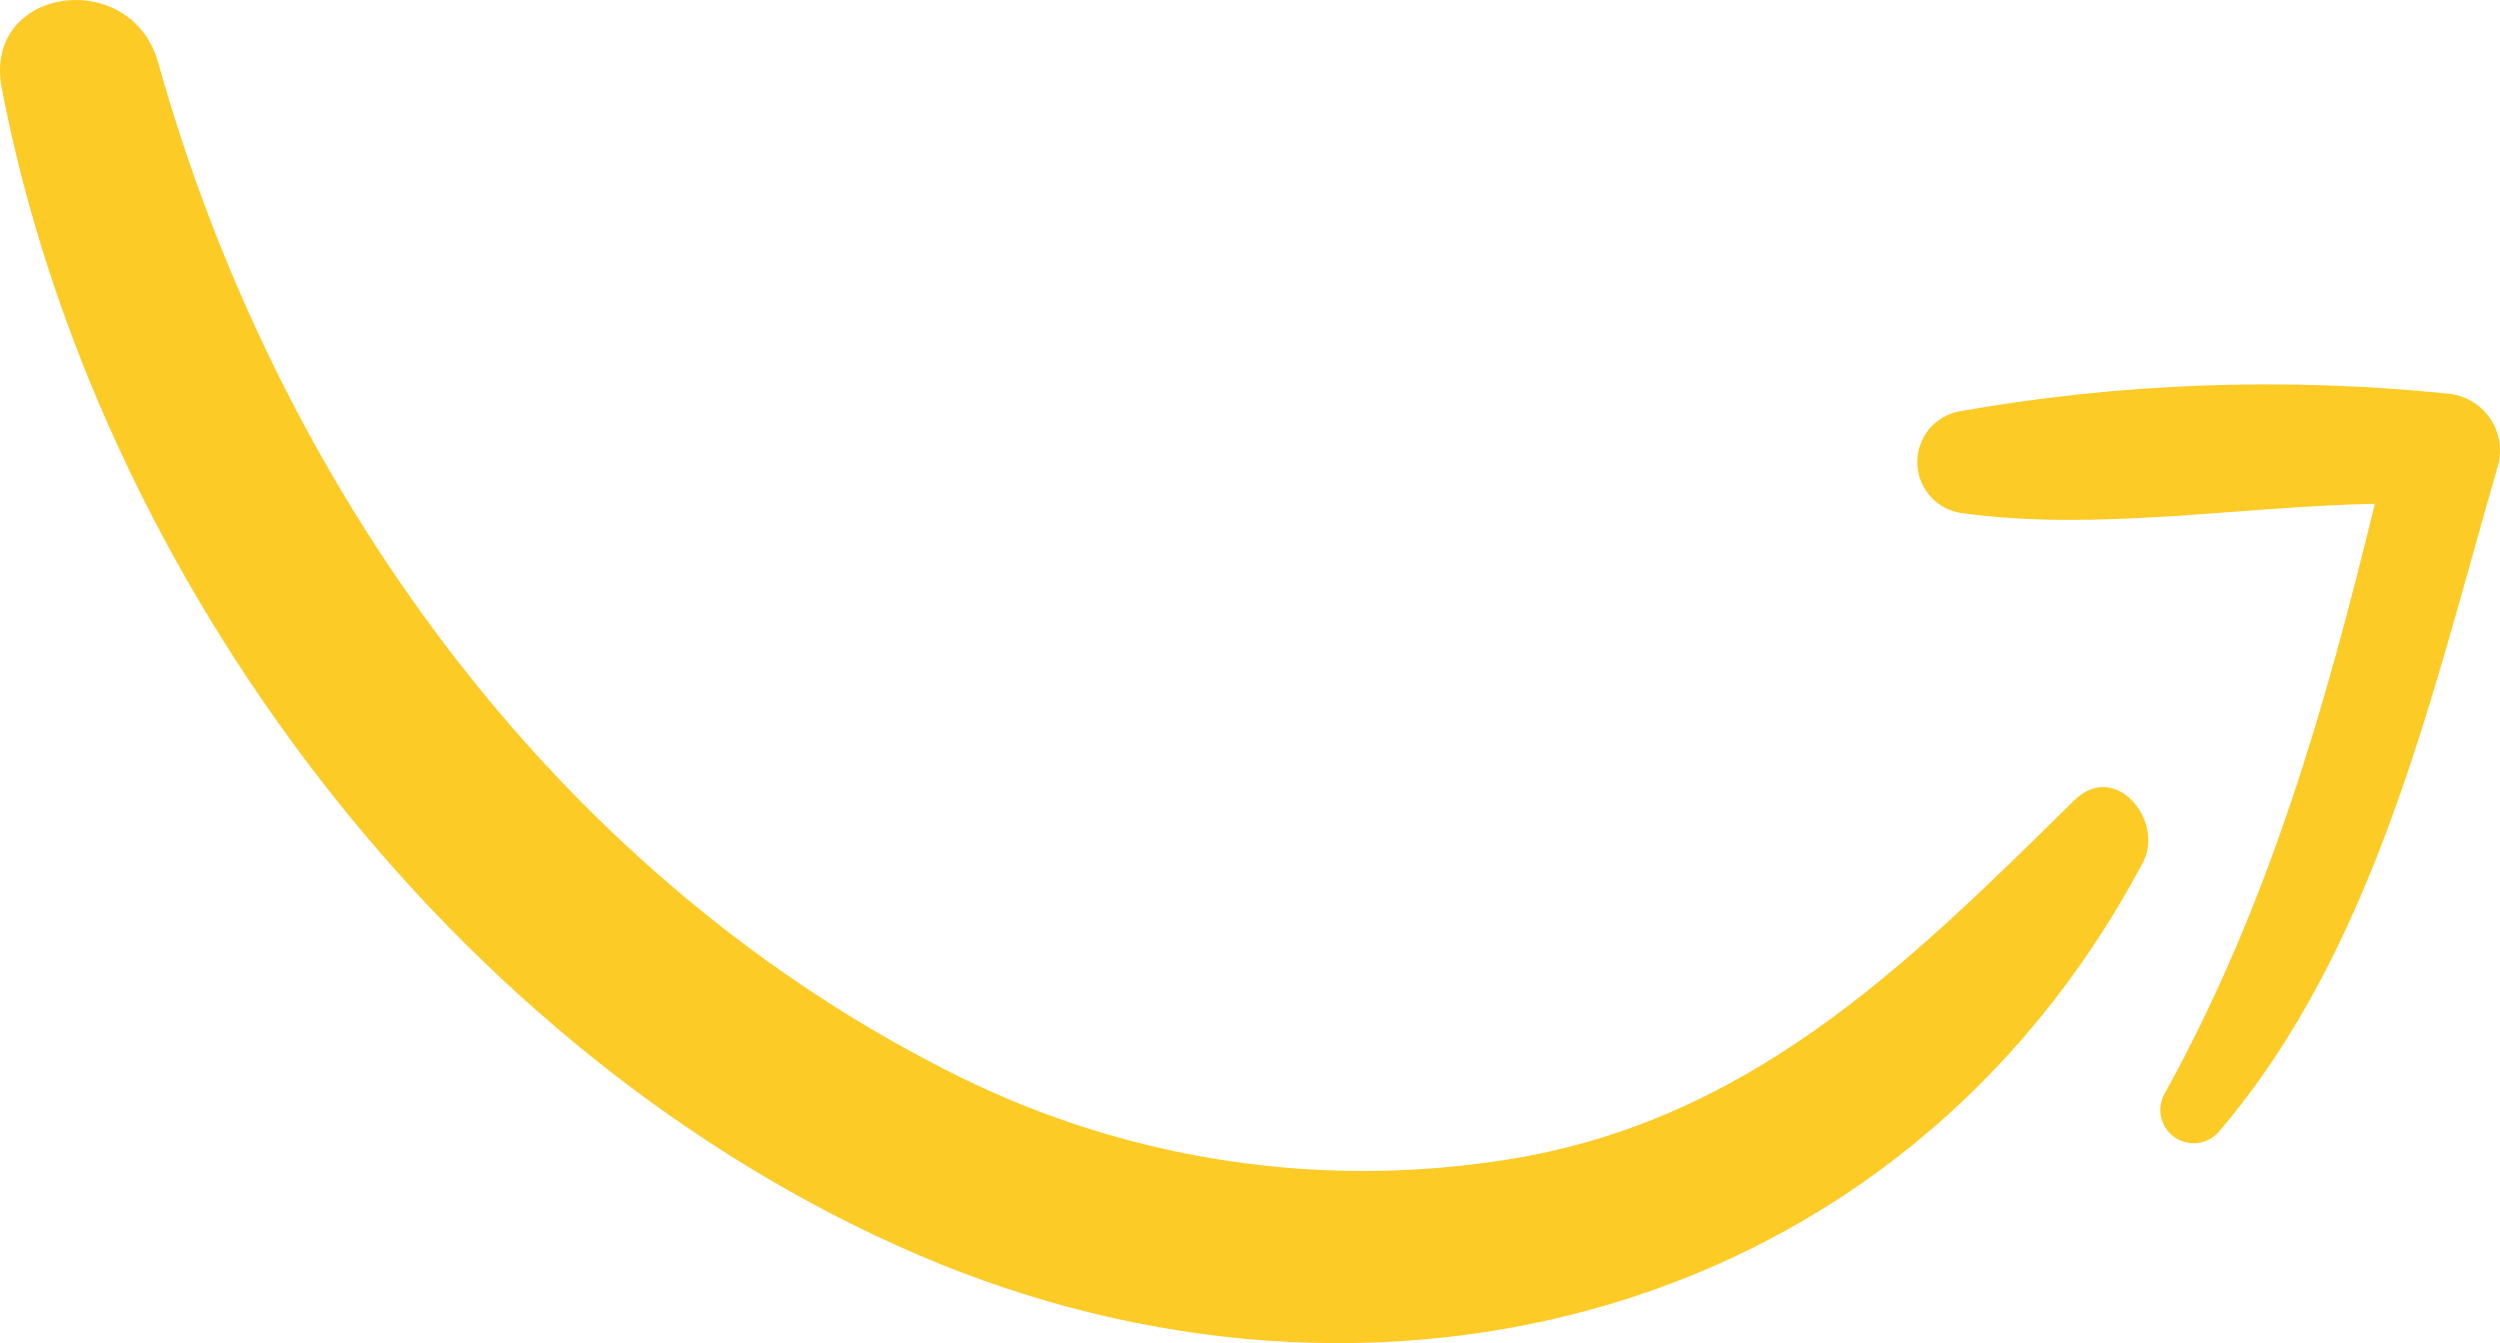
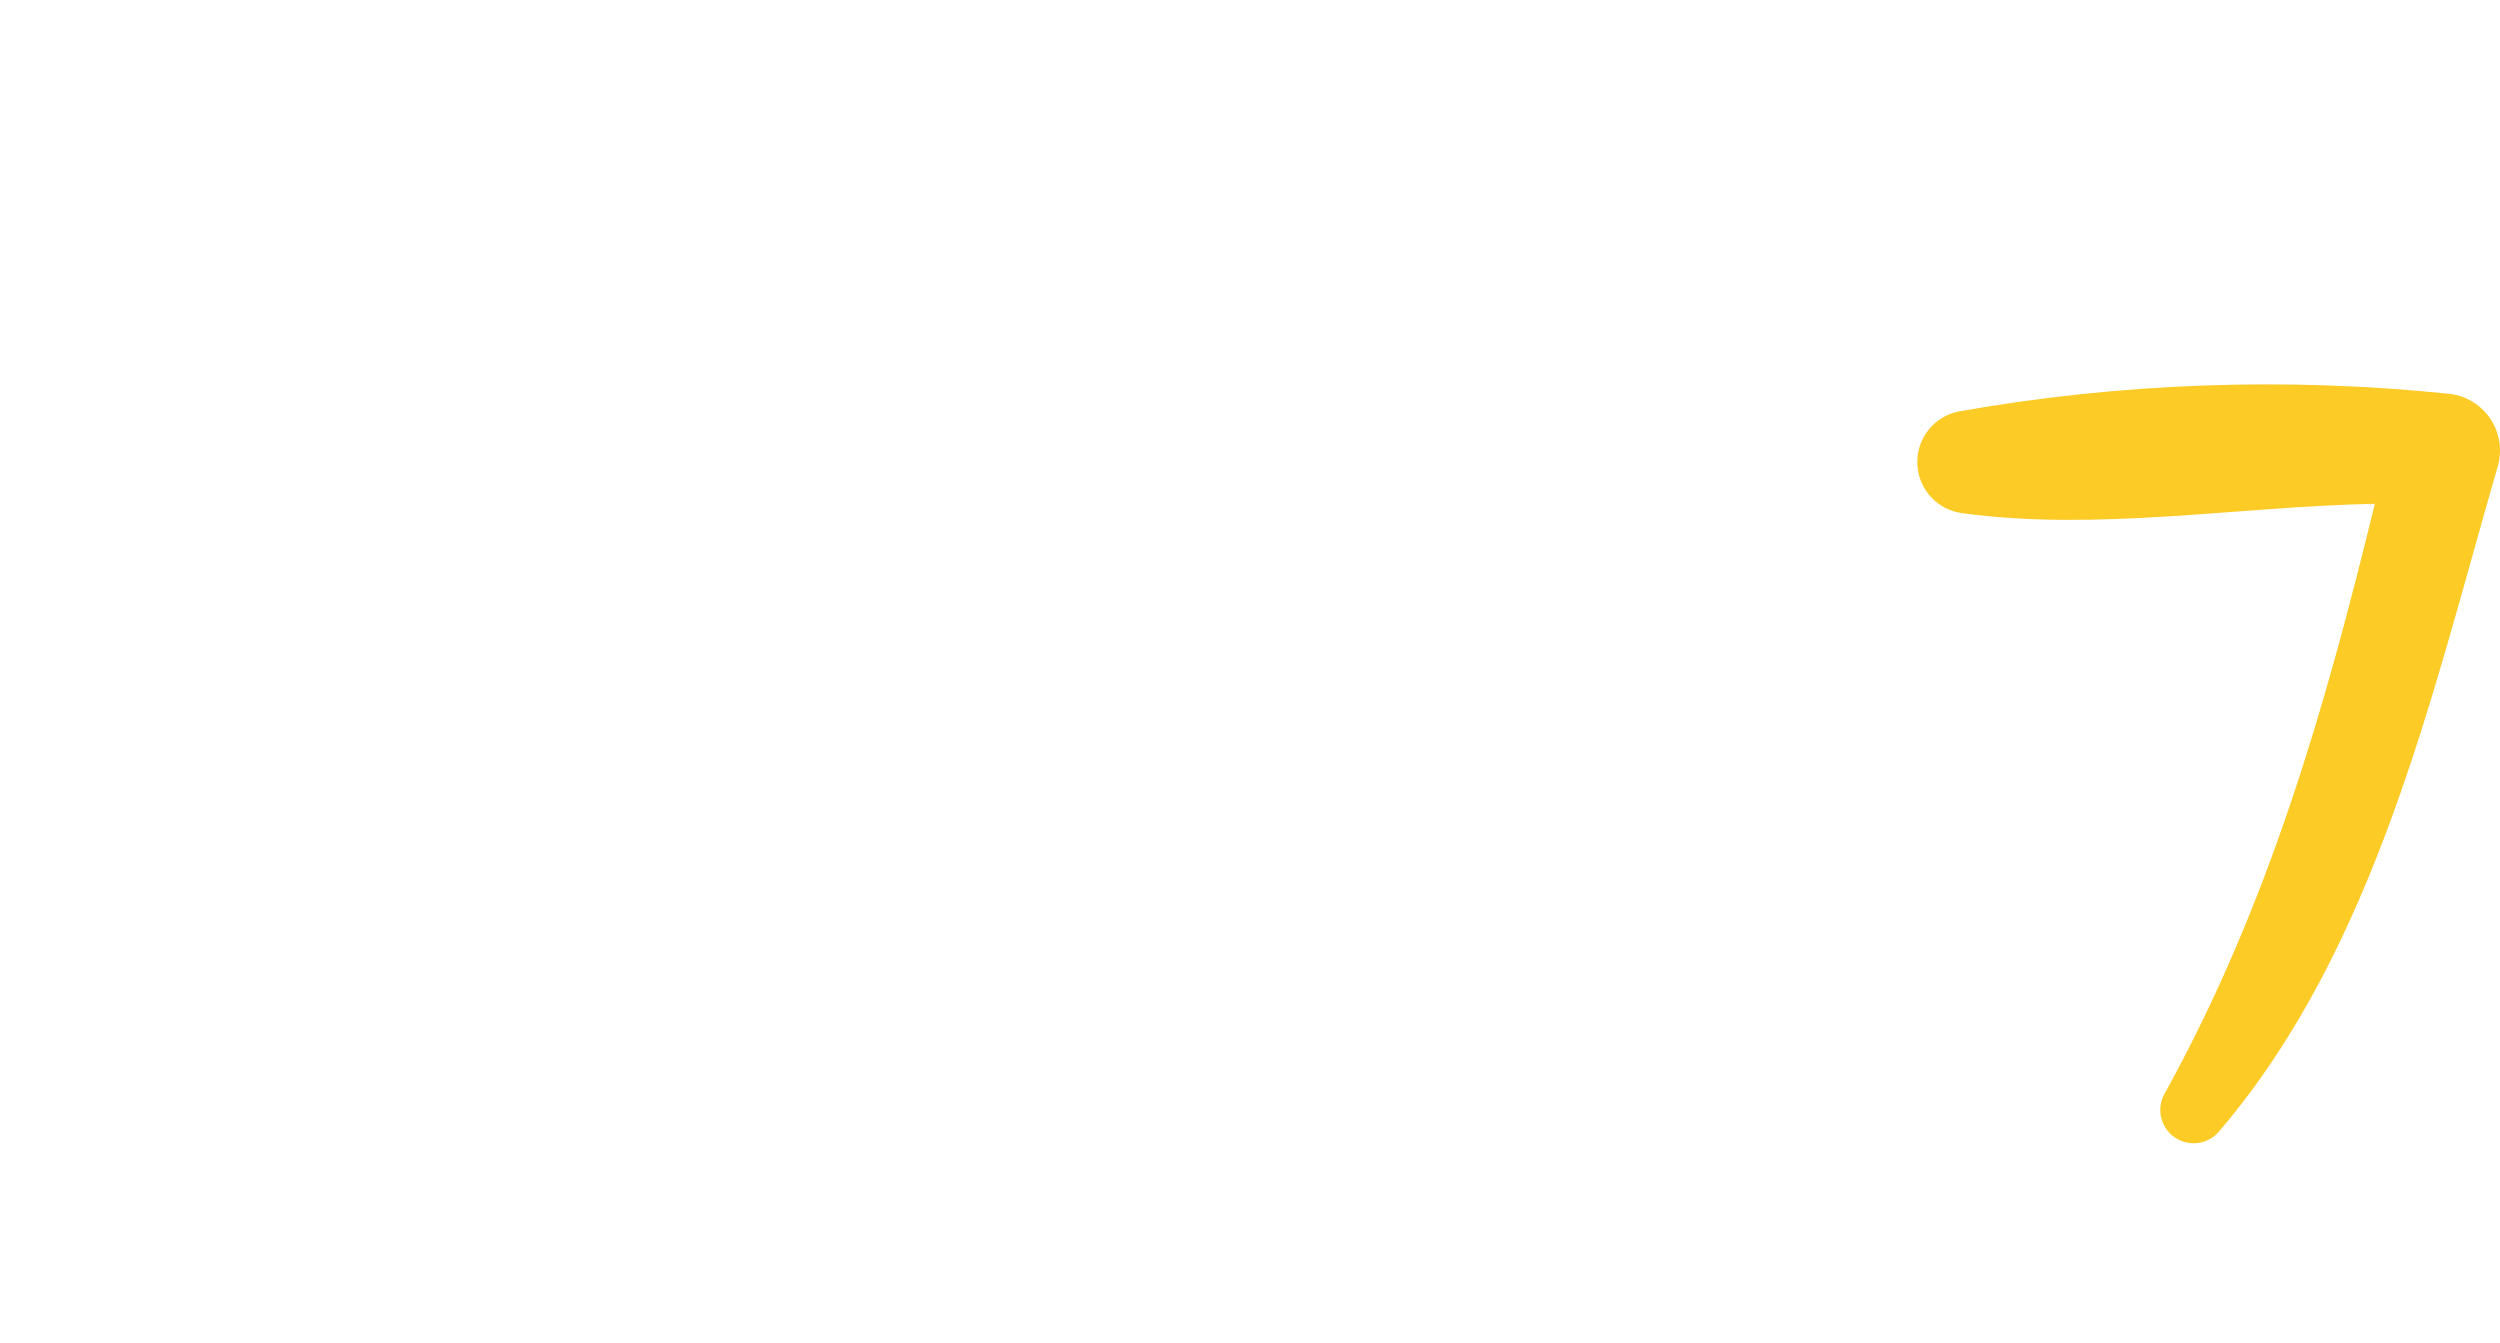
<svg xmlns="http://www.w3.org/2000/svg" xmlns:ns1="http://sodipodi.sourceforge.net/DTD/sodipodi-0.dtd" xmlns:ns2="http://www.inkscape.org/namespaces/inkscape" width="114.49" height="61.51" viewBox="0 0 114.49 61.51" fill="none" version="1.1" id="svg6" ns1:docname="725048c9ef6b5675d4f044dea91657be.svg">
  <defs id="defs10" />
  <ns1:namedview id="namedview8" pagecolor="#ffffff" bordercolor="#666666" borderopacity="1.0" ns2:pageshadow="2" ns2:pageopacity="0.0" ns2:pagecheckerboard="0" />
-   <path d="m 98.136,39.504 c -11.157,20.988 -35.201,26.93 -56.078,17.968 -21.252,-9.127 -37.66,-30.946 -41.977,-53.427 -0.894,-4.684 5.932,-5.588 7.162,-1.183 C 12.623,22.104 25.194,39.733 43.189,48.934 c 7.79,4.04 16.654,5.525 25.335,4.245 11.395,-1.624 18.695,-8.868 26.468,-16.526 1.868,-1.844 4.155,0.926 3.145,2.85 z" fill="#fccb26" id="path2" />
  <path d="m 114.364,21.435 c -2.978,10.297 -5.565,21.968 -12.698,30.329 -0.239,0.31 -0.589,0.517 -0.976,0.576 -0.387,0.059 -0.783,-0.033 -1.104,-0.257 -0.322,-0.224 -0.545,-0.564 -0.623,-0.948 -0.078,-0.384 -0.005,-0.783 0.204,-1.115 4.724,-8.562 7.31,-17.57 9.59,-26.948 -6.283,0.126 -12.706,1.273 -18.899,0.429 -0.554,-0.073 -1.065,-0.34 -1.441,-0.754 -0.376,-0.414 -0.593,-0.948 -0.612,-1.507 -0.019,-0.559 0.161,-1.107 0.507,-1.546 0.347,-0.439 0.838,-0.741 1.387,-0.851 7.419,-1.314 14.986,-1.585 22.481,-0.807 0.384,0.045 0.753,0.175 1.08,0.379 0.328,0.205 0.606,0.479 0.815,0.804 0.209,0.325 0.343,0.692 0.393,1.075 0.05,0.383 0.015,0.772 -0.104,1.14 z" fill="#fccb26" id="path4" />
</svg>